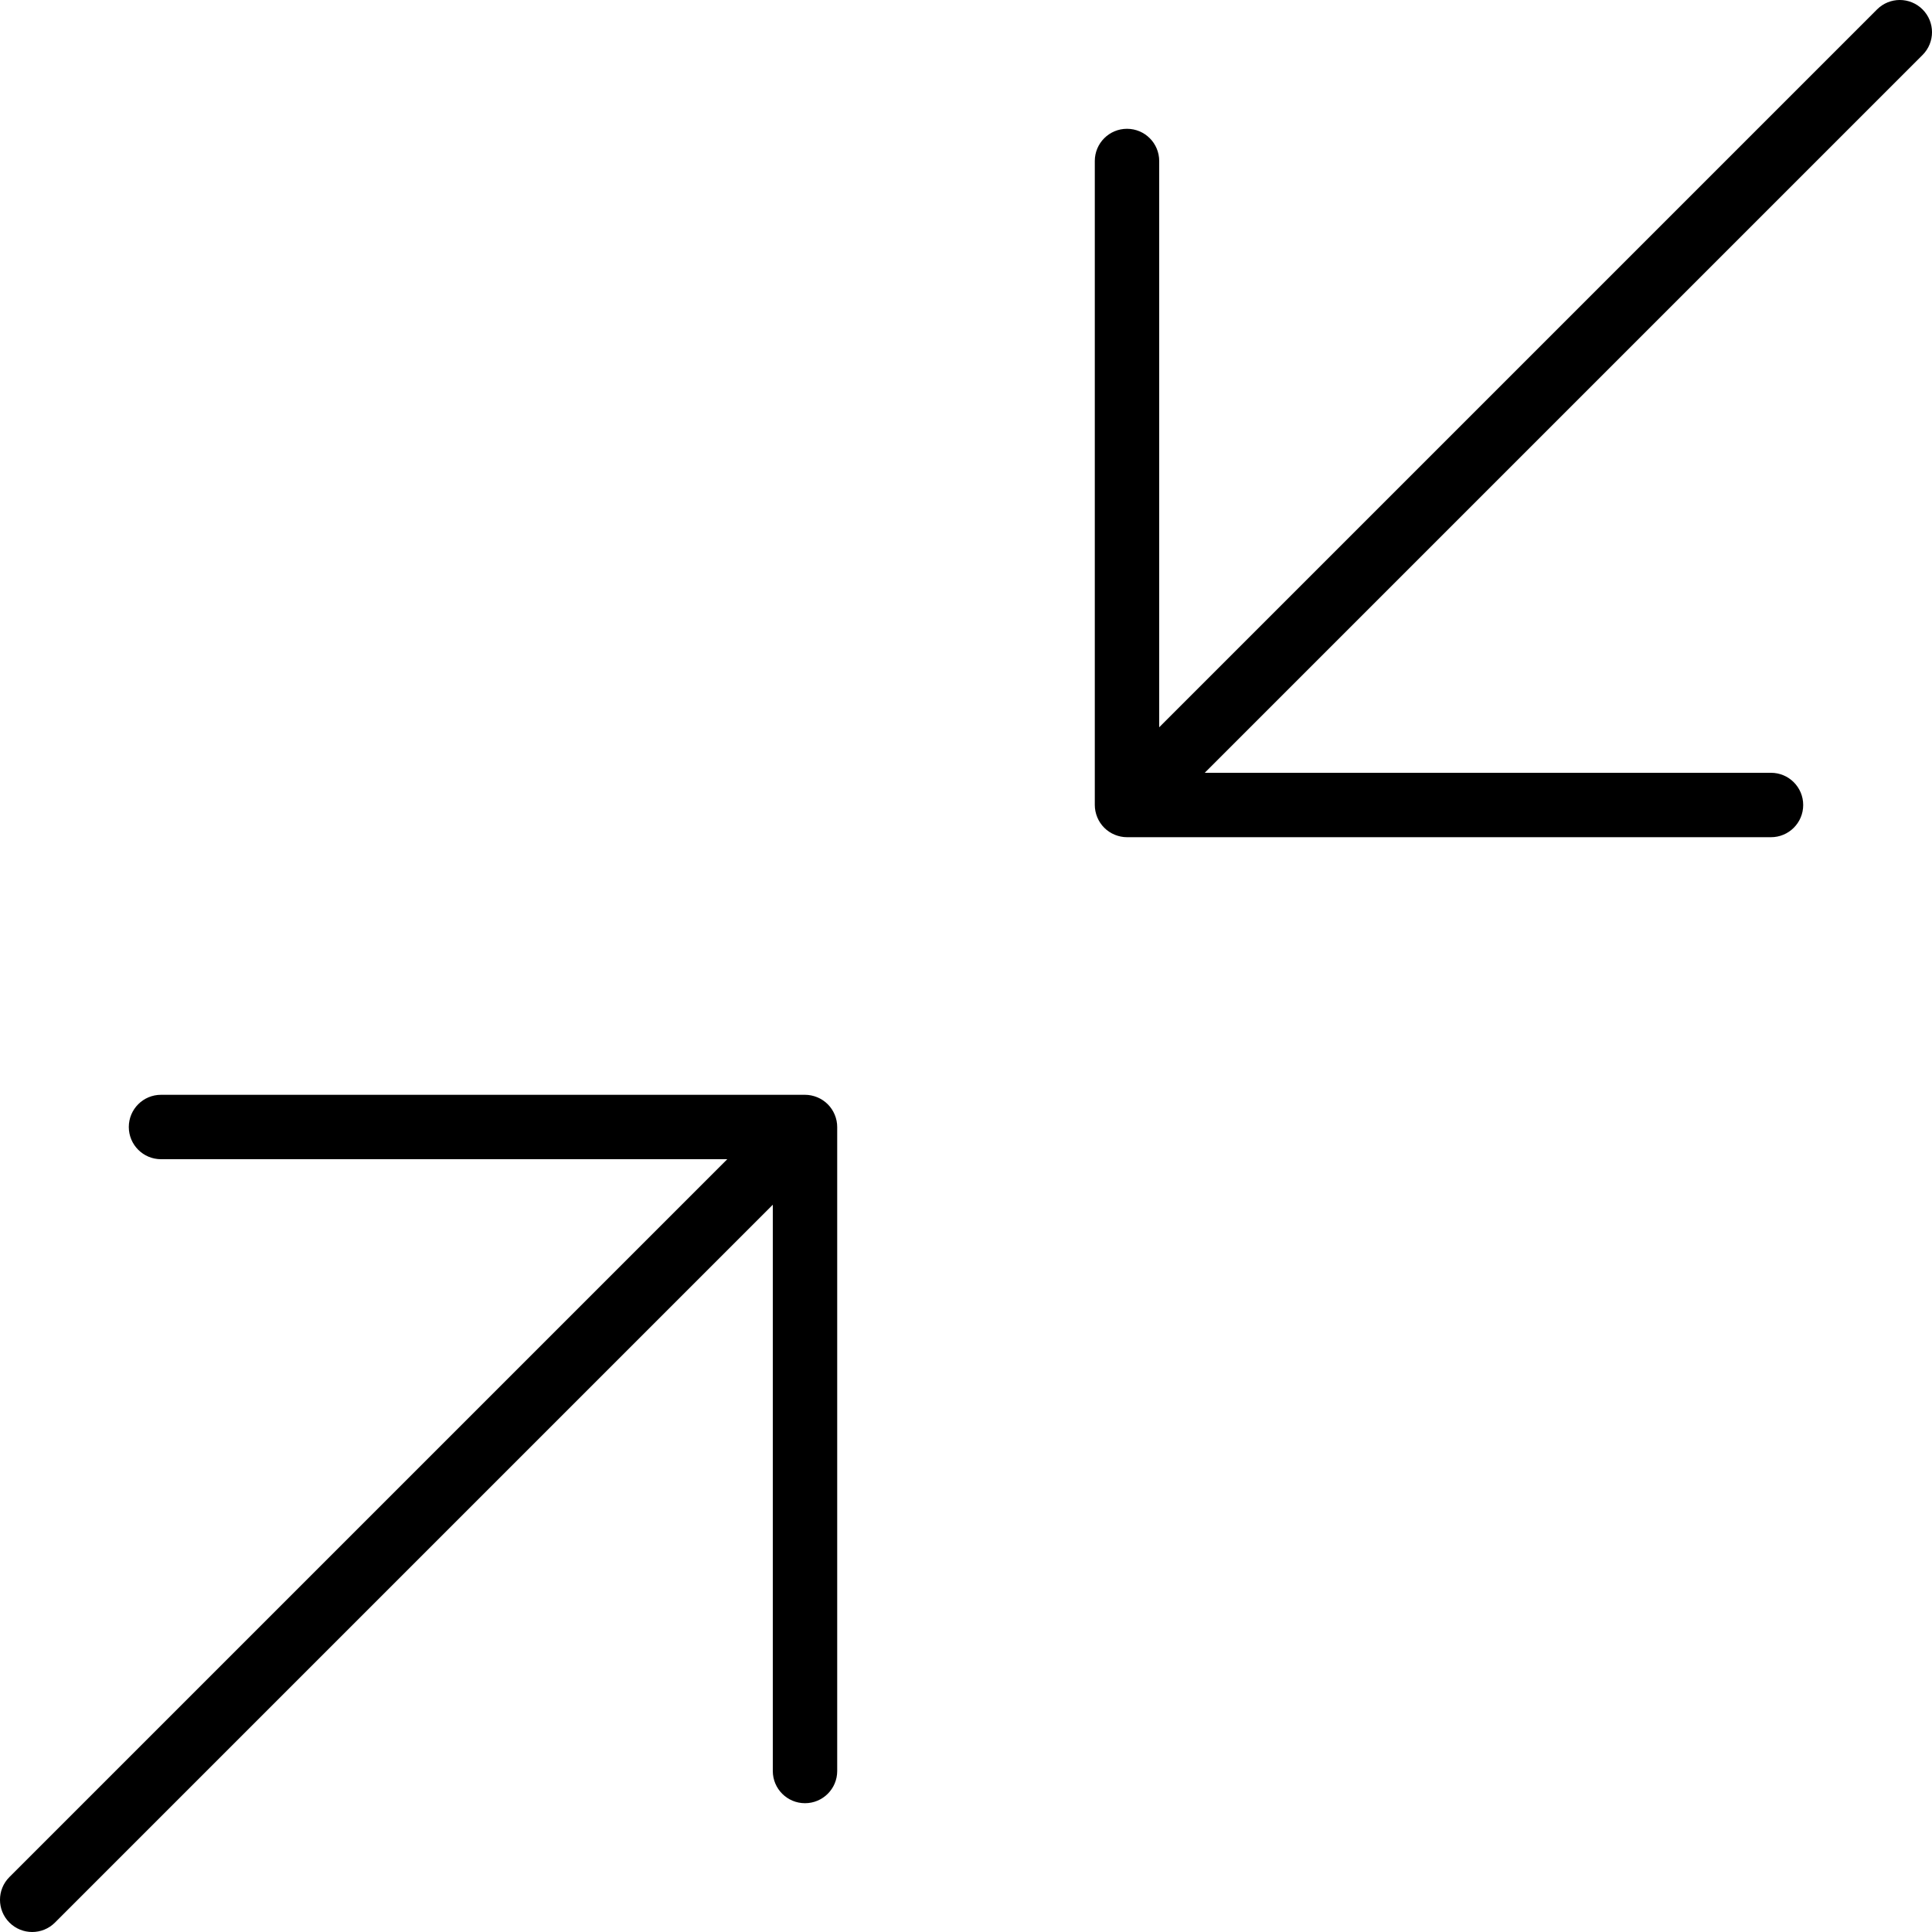
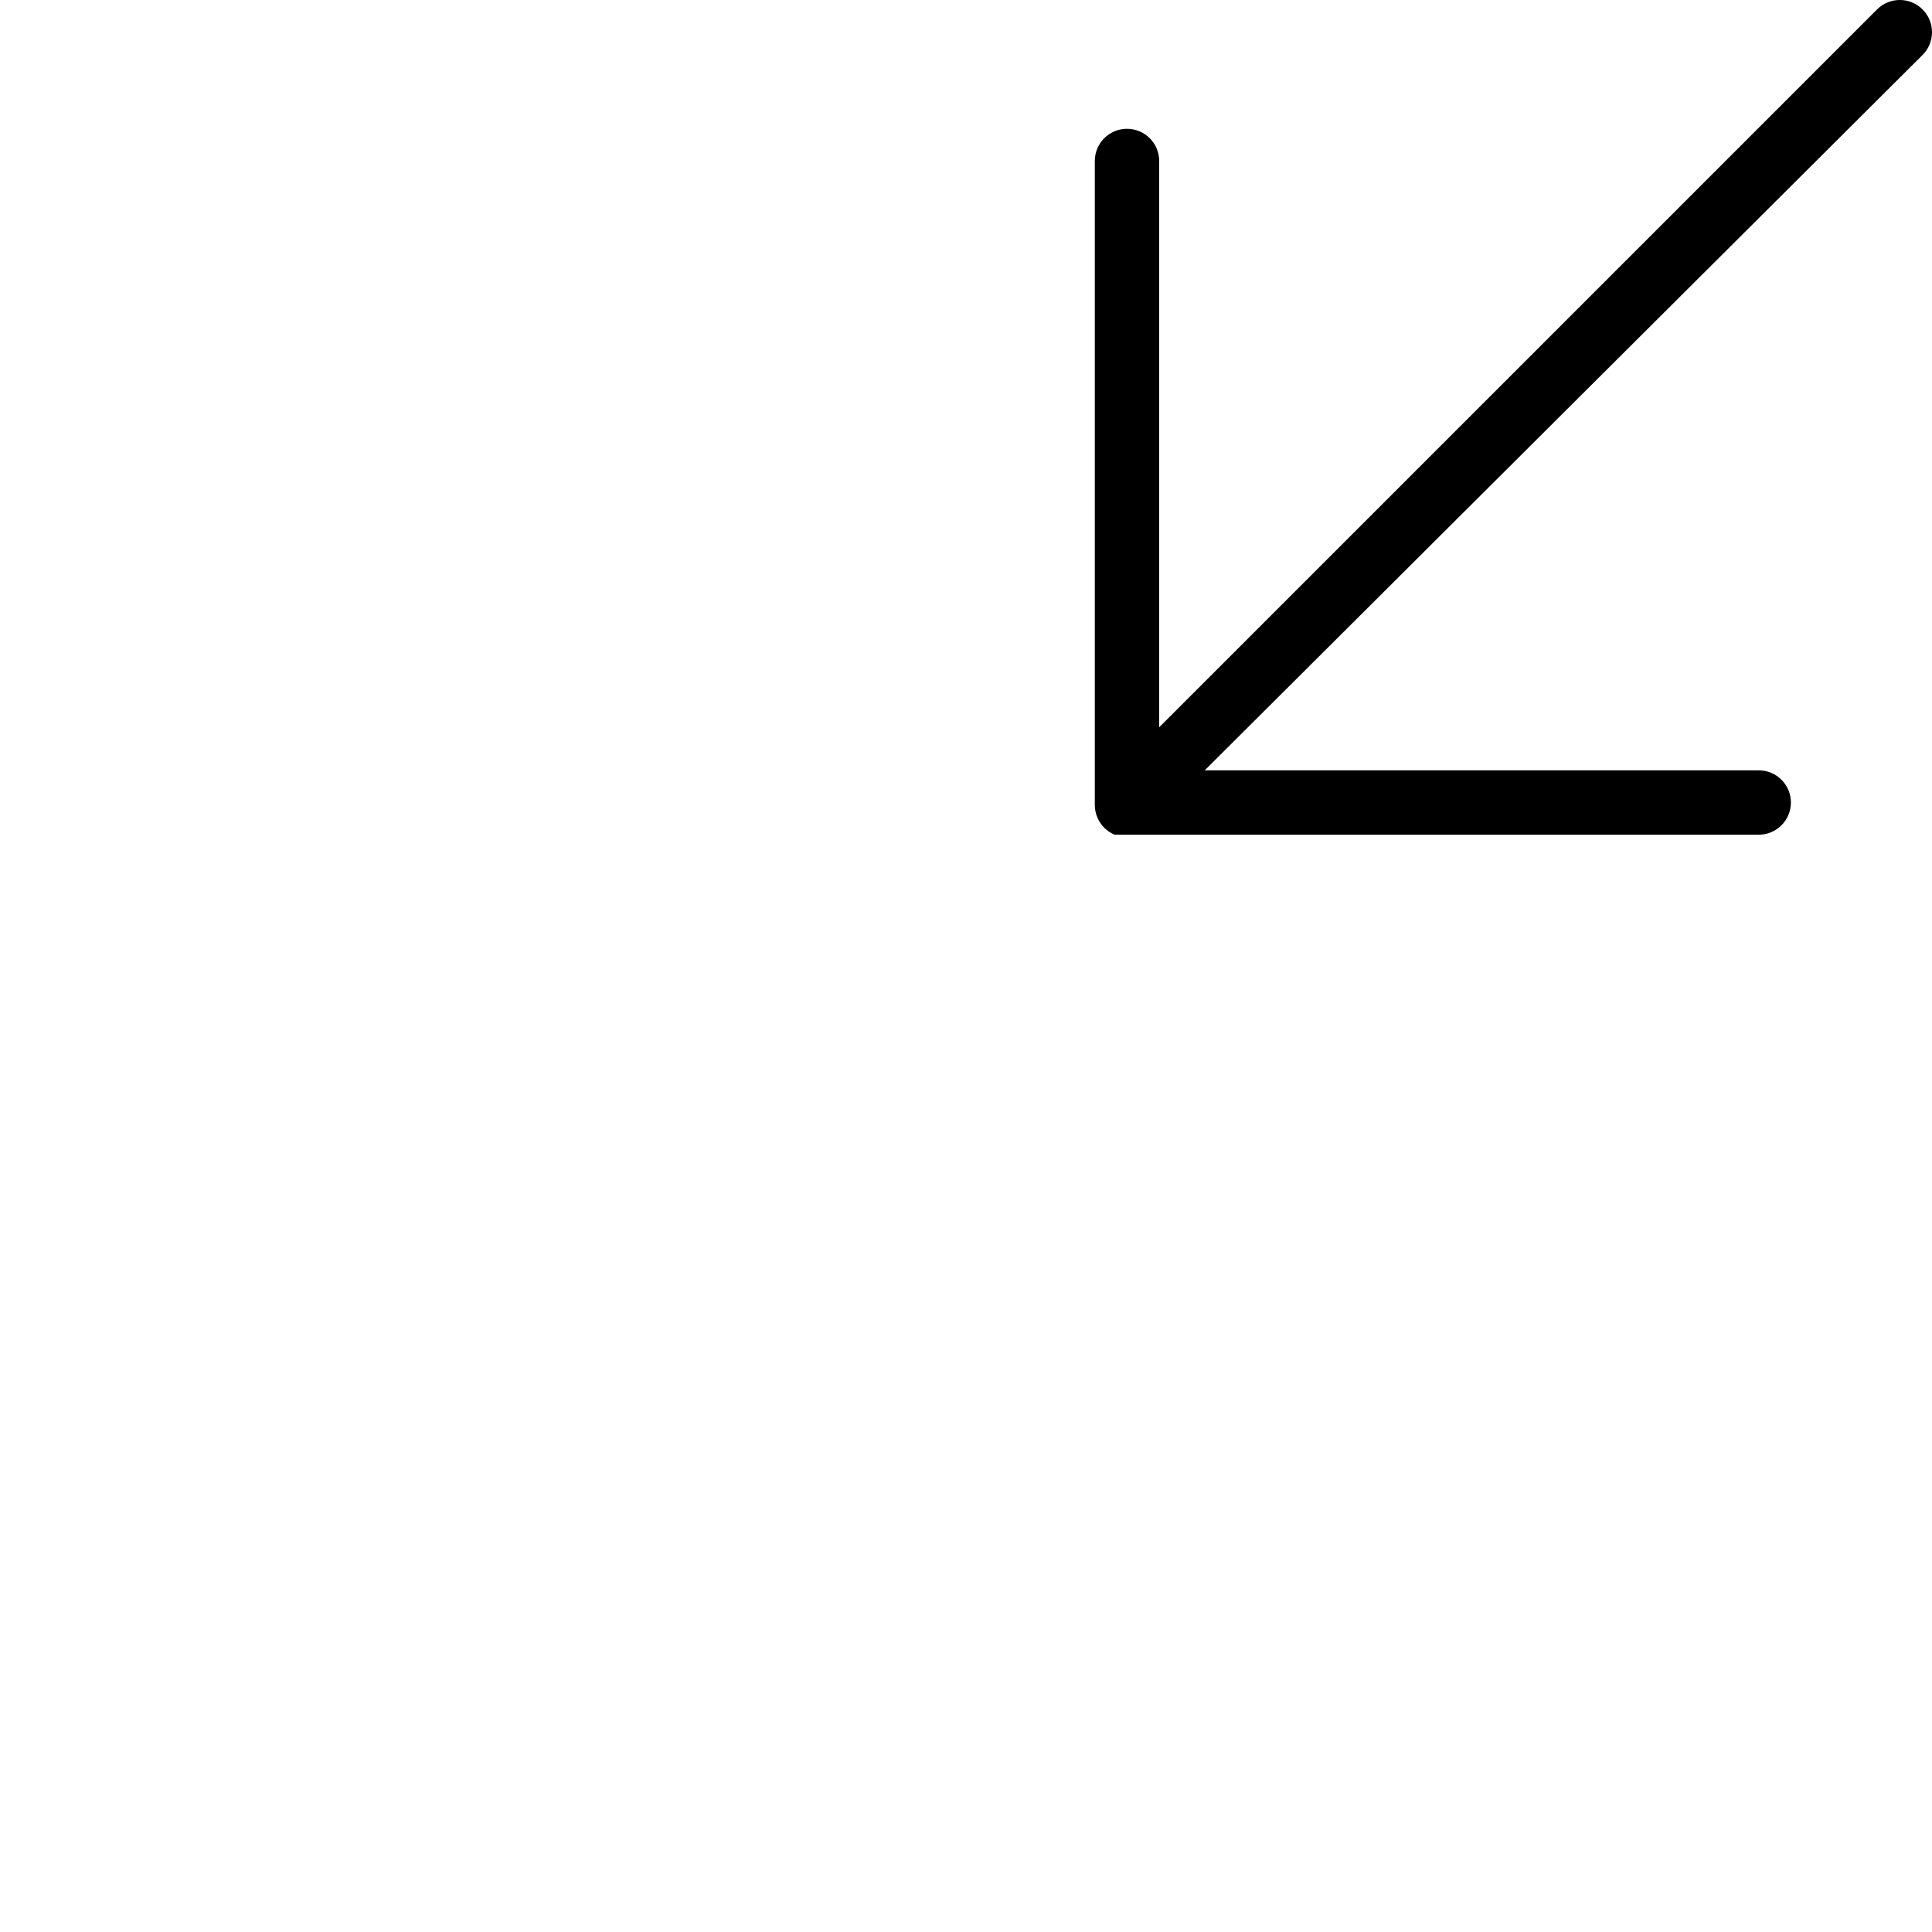
<svg xmlns="http://www.w3.org/2000/svg" fill="#000000" height="800px" width="800px" version="1.1" id="Capa_1" viewBox="0 0 60 60" xml:space="preserve">
  <g>
-     <path d="M59.707,0.293c-0.391-0.391-1.023-0.391-1.414,0L36,22.586V5c0-0.552-0.447-1-1-1s-1,0.448-1,1v20   c0,0.13,0.027,0.26,0.077,0.382c0.101,0.245,0.296,0.44,0.541,0.541C34.74,25.973,34.87,26,35,26h20c0.553,0,1-0.448,1-1   s-0.447-1-1-1H37.414L59.707,1.707C60.098,1.316,60.098,0.684,59.707,0.293z" />
-     <path d="M25.382,34.077C25.26,34.027,25.13,34,25,34H5c-0.553,0-1,0.448-1,1s0.447,1,1,1h17.586L0.293,58.293   c-0.391,0.391-0.391,1.023,0,1.414C0.488,59.902,0.744,60,1,60s0.512-0.098,0.707-0.293L24,37.414V55c0,0.552,0.447,1,1,1   s1-0.448,1-1V35c0-0.13-0.026-0.26-0.077-0.382C25.822,34.373,25.627,34.178,25.382,34.077z" />
+     <path d="M59.707,0.293c-0.391-0.391-1.023-0.391-1.414,0L36,22.586V5c0-0.552-0.447-1-1-1s-1,0.448-1,1v20   c0,0.13,0.027,0.26,0.077,0.382c0.101,0.245,0.296,0.44,0.541,0.541h20c0.553,0,1-0.448,1-1   s-0.447-1-1-1H37.414L59.707,1.707C60.098,1.316,60.098,0.684,59.707,0.293z" />
  </g>
</svg>